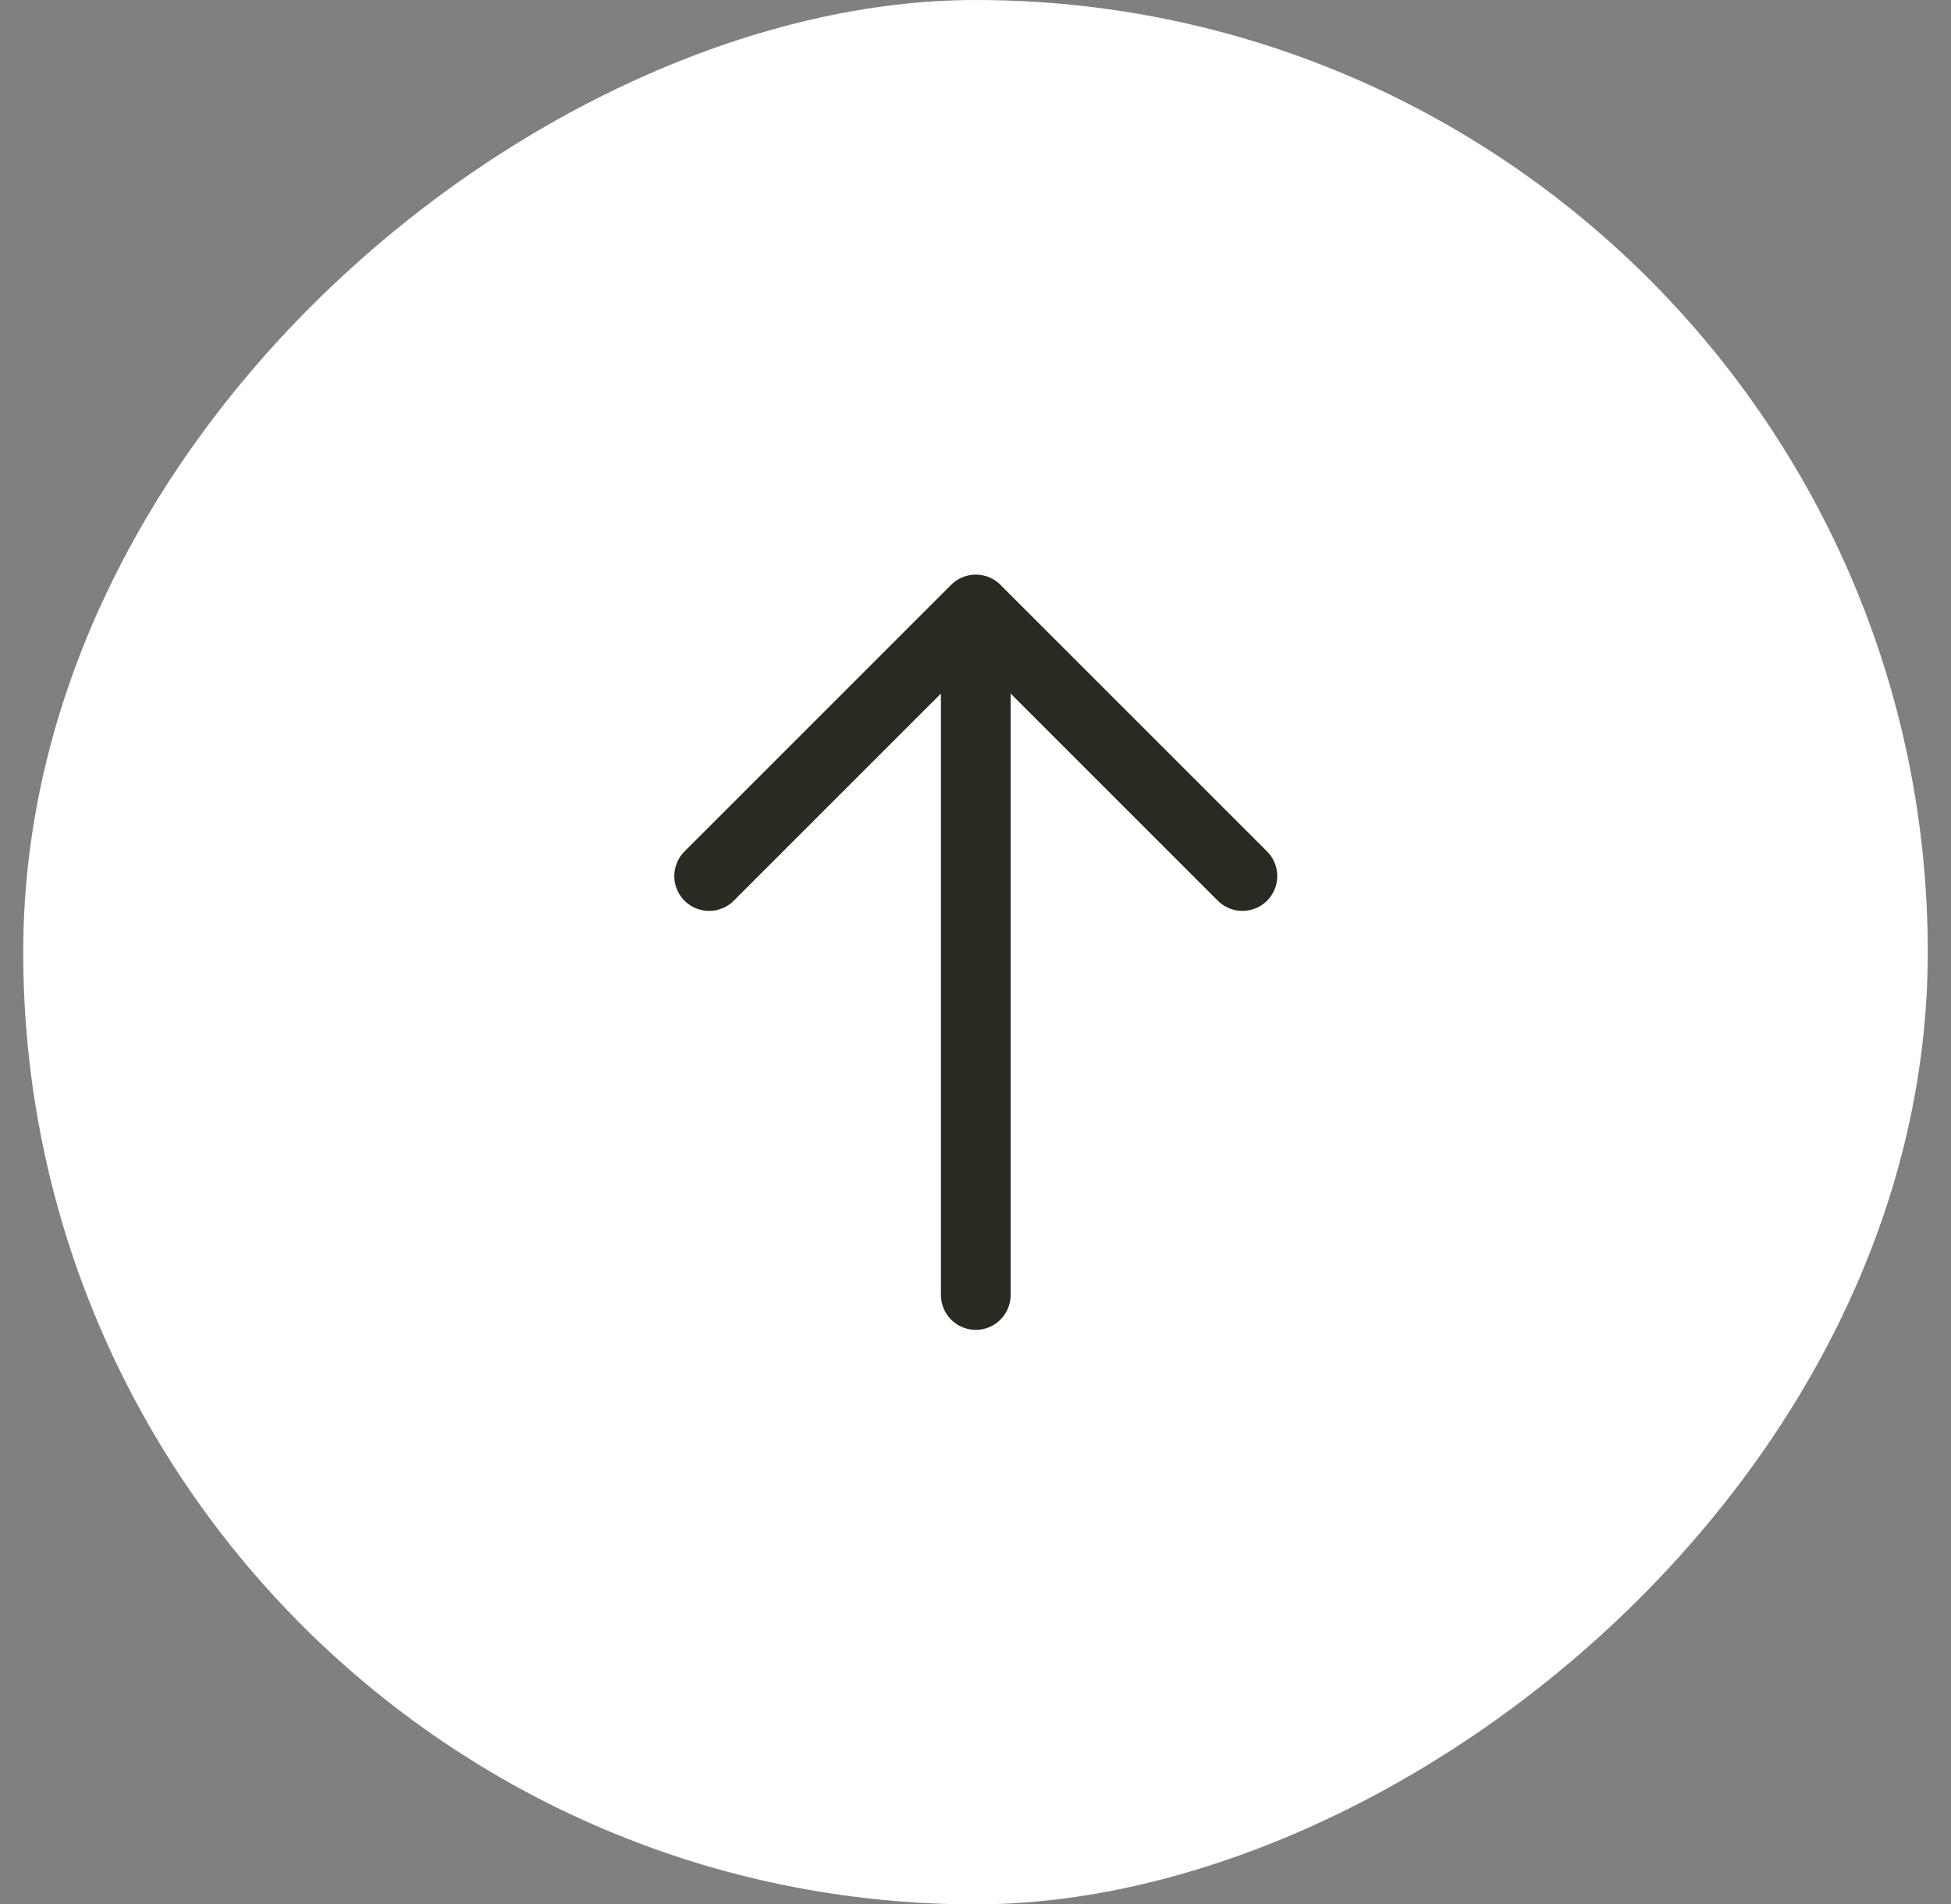
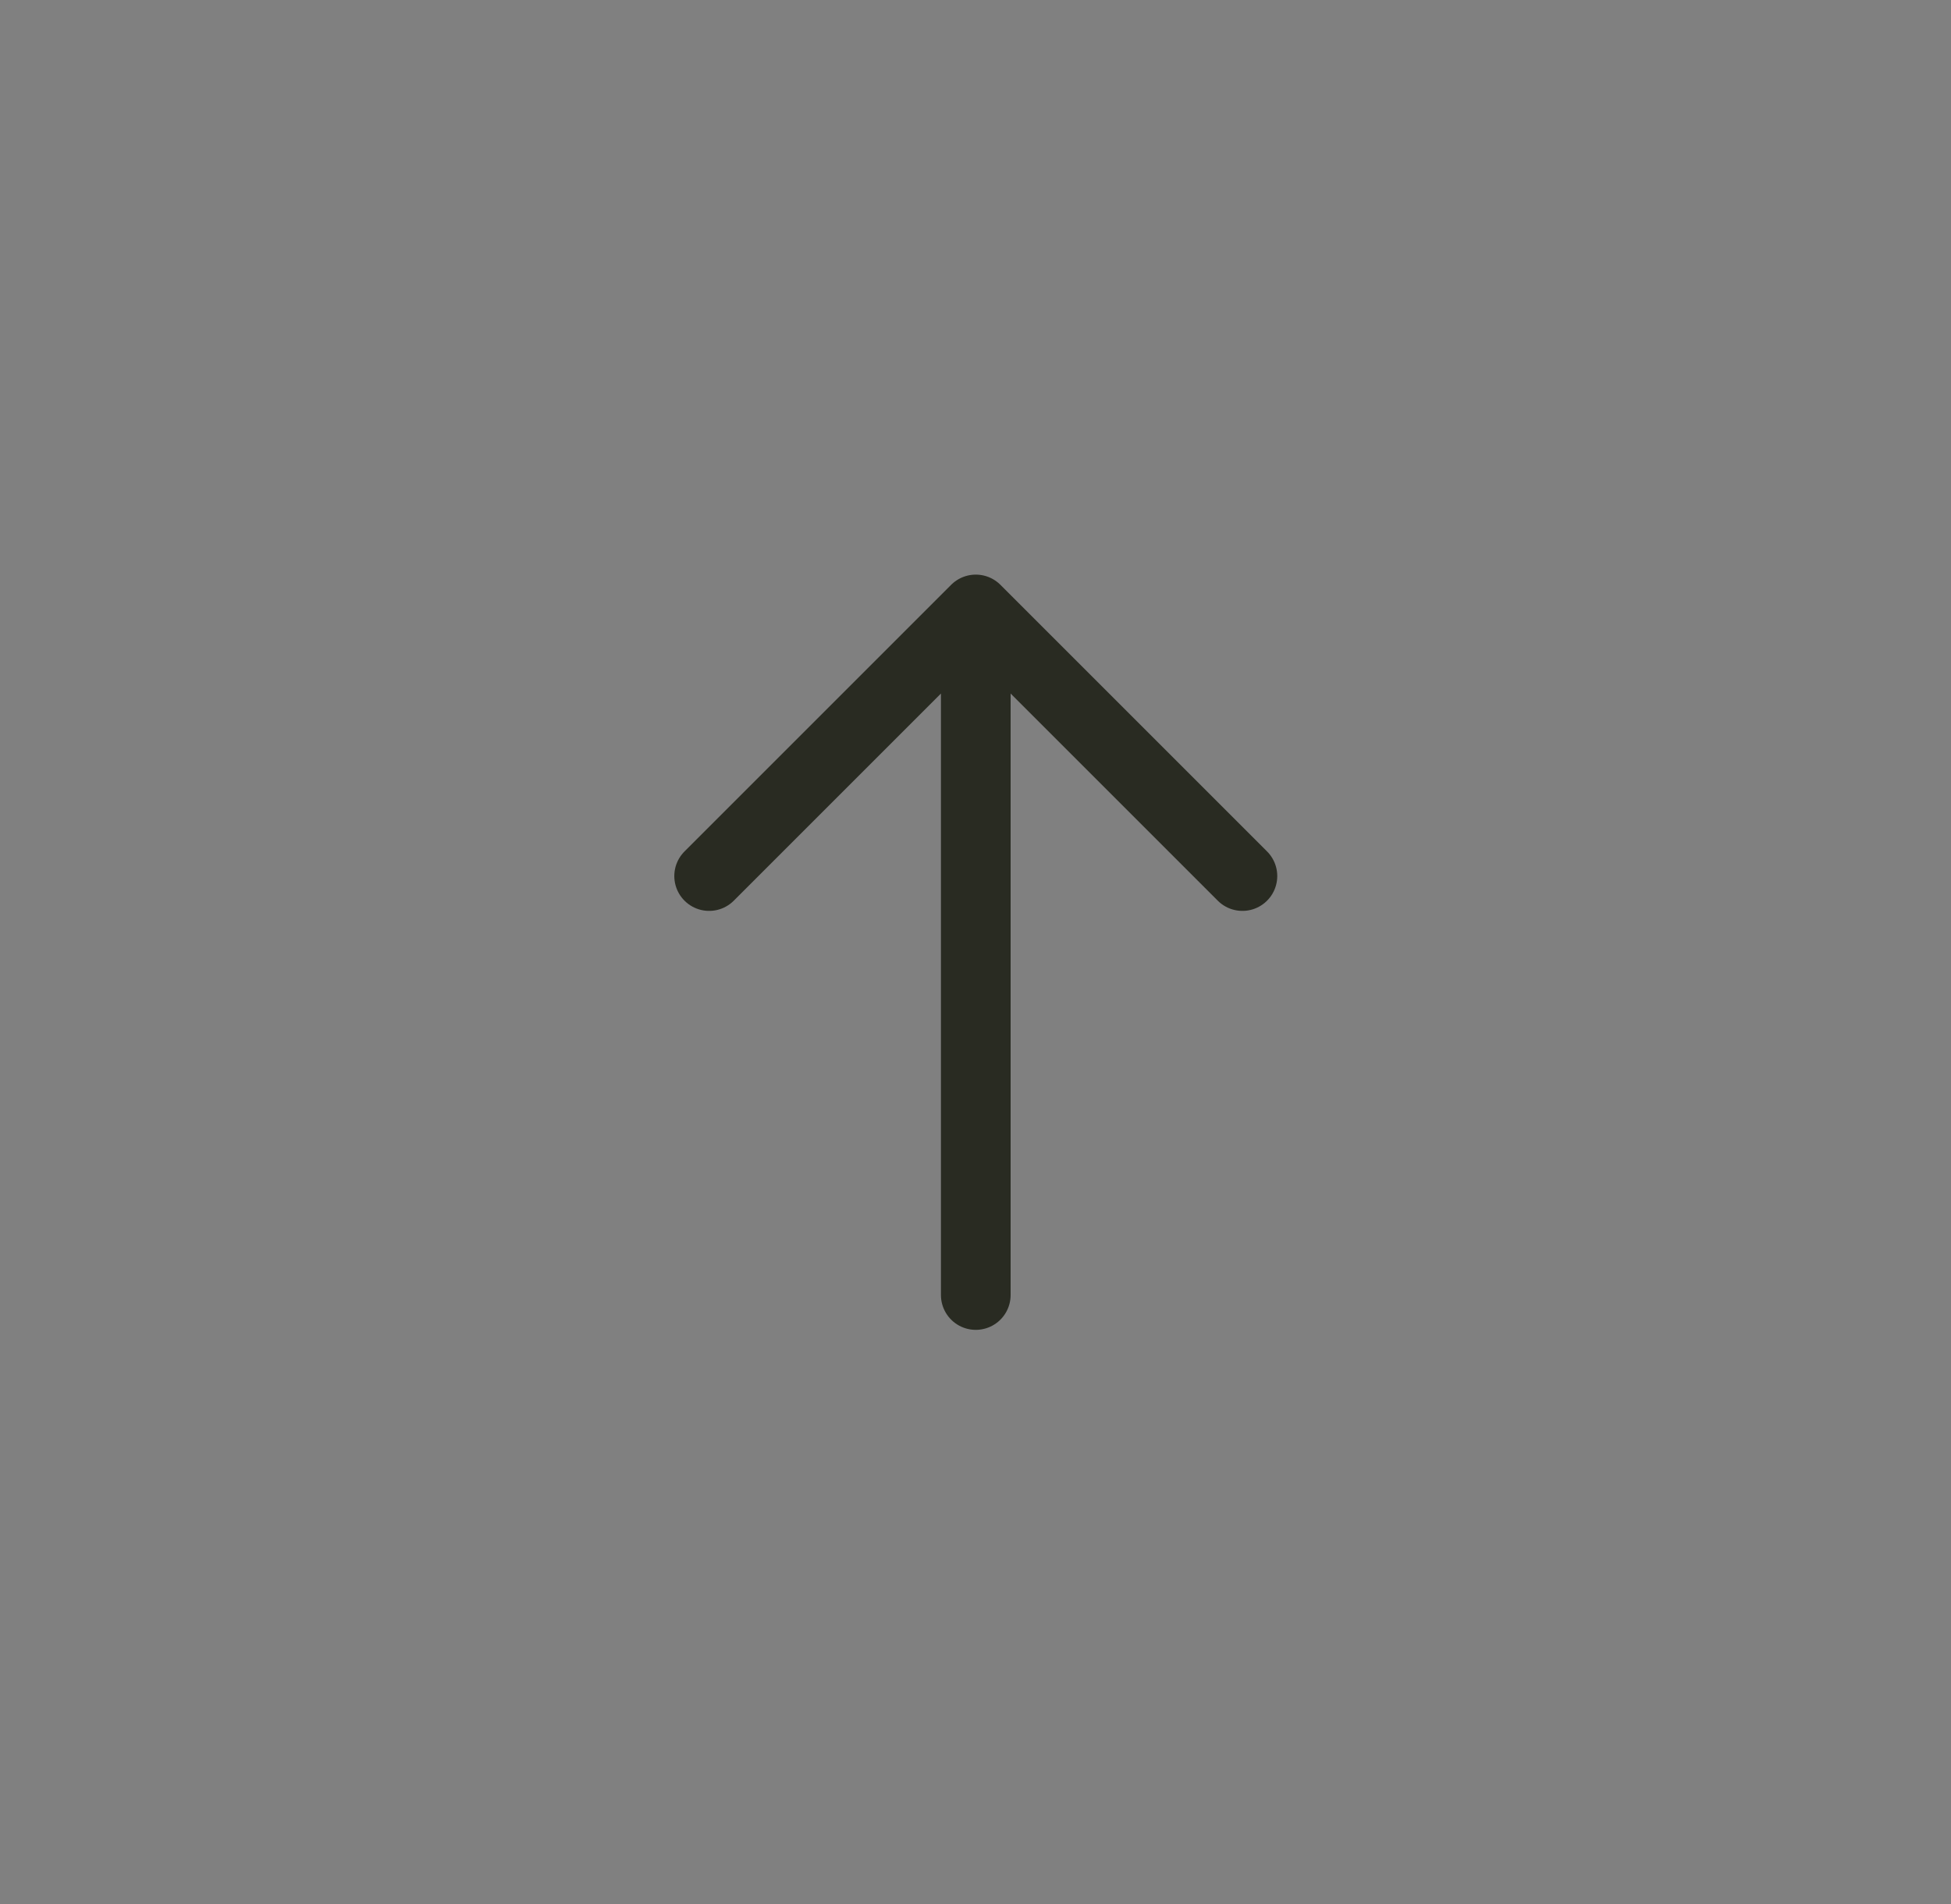
<svg xmlns="http://www.w3.org/2000/svg" width="42" height="41" viewBox="0 0 42 41" fill="none">
  <rect x="0" y="0" width="42" height="41" fill="#808080" stroke="none" />
-   <rect x="0.5" y="41" width="41" height="41" rx="20.5" transform="rotate(-90 0.5 41)" fill="white" />
  <path d="M15.266 18.861L21.006 13.121M21.006 13.121L26.746 18.861M21.006 13.121L21.006 27.881" stroke="#292B22" stroke-width="1.5" stroke-linecap="round" stroke-linejoin="round" />
</svg>